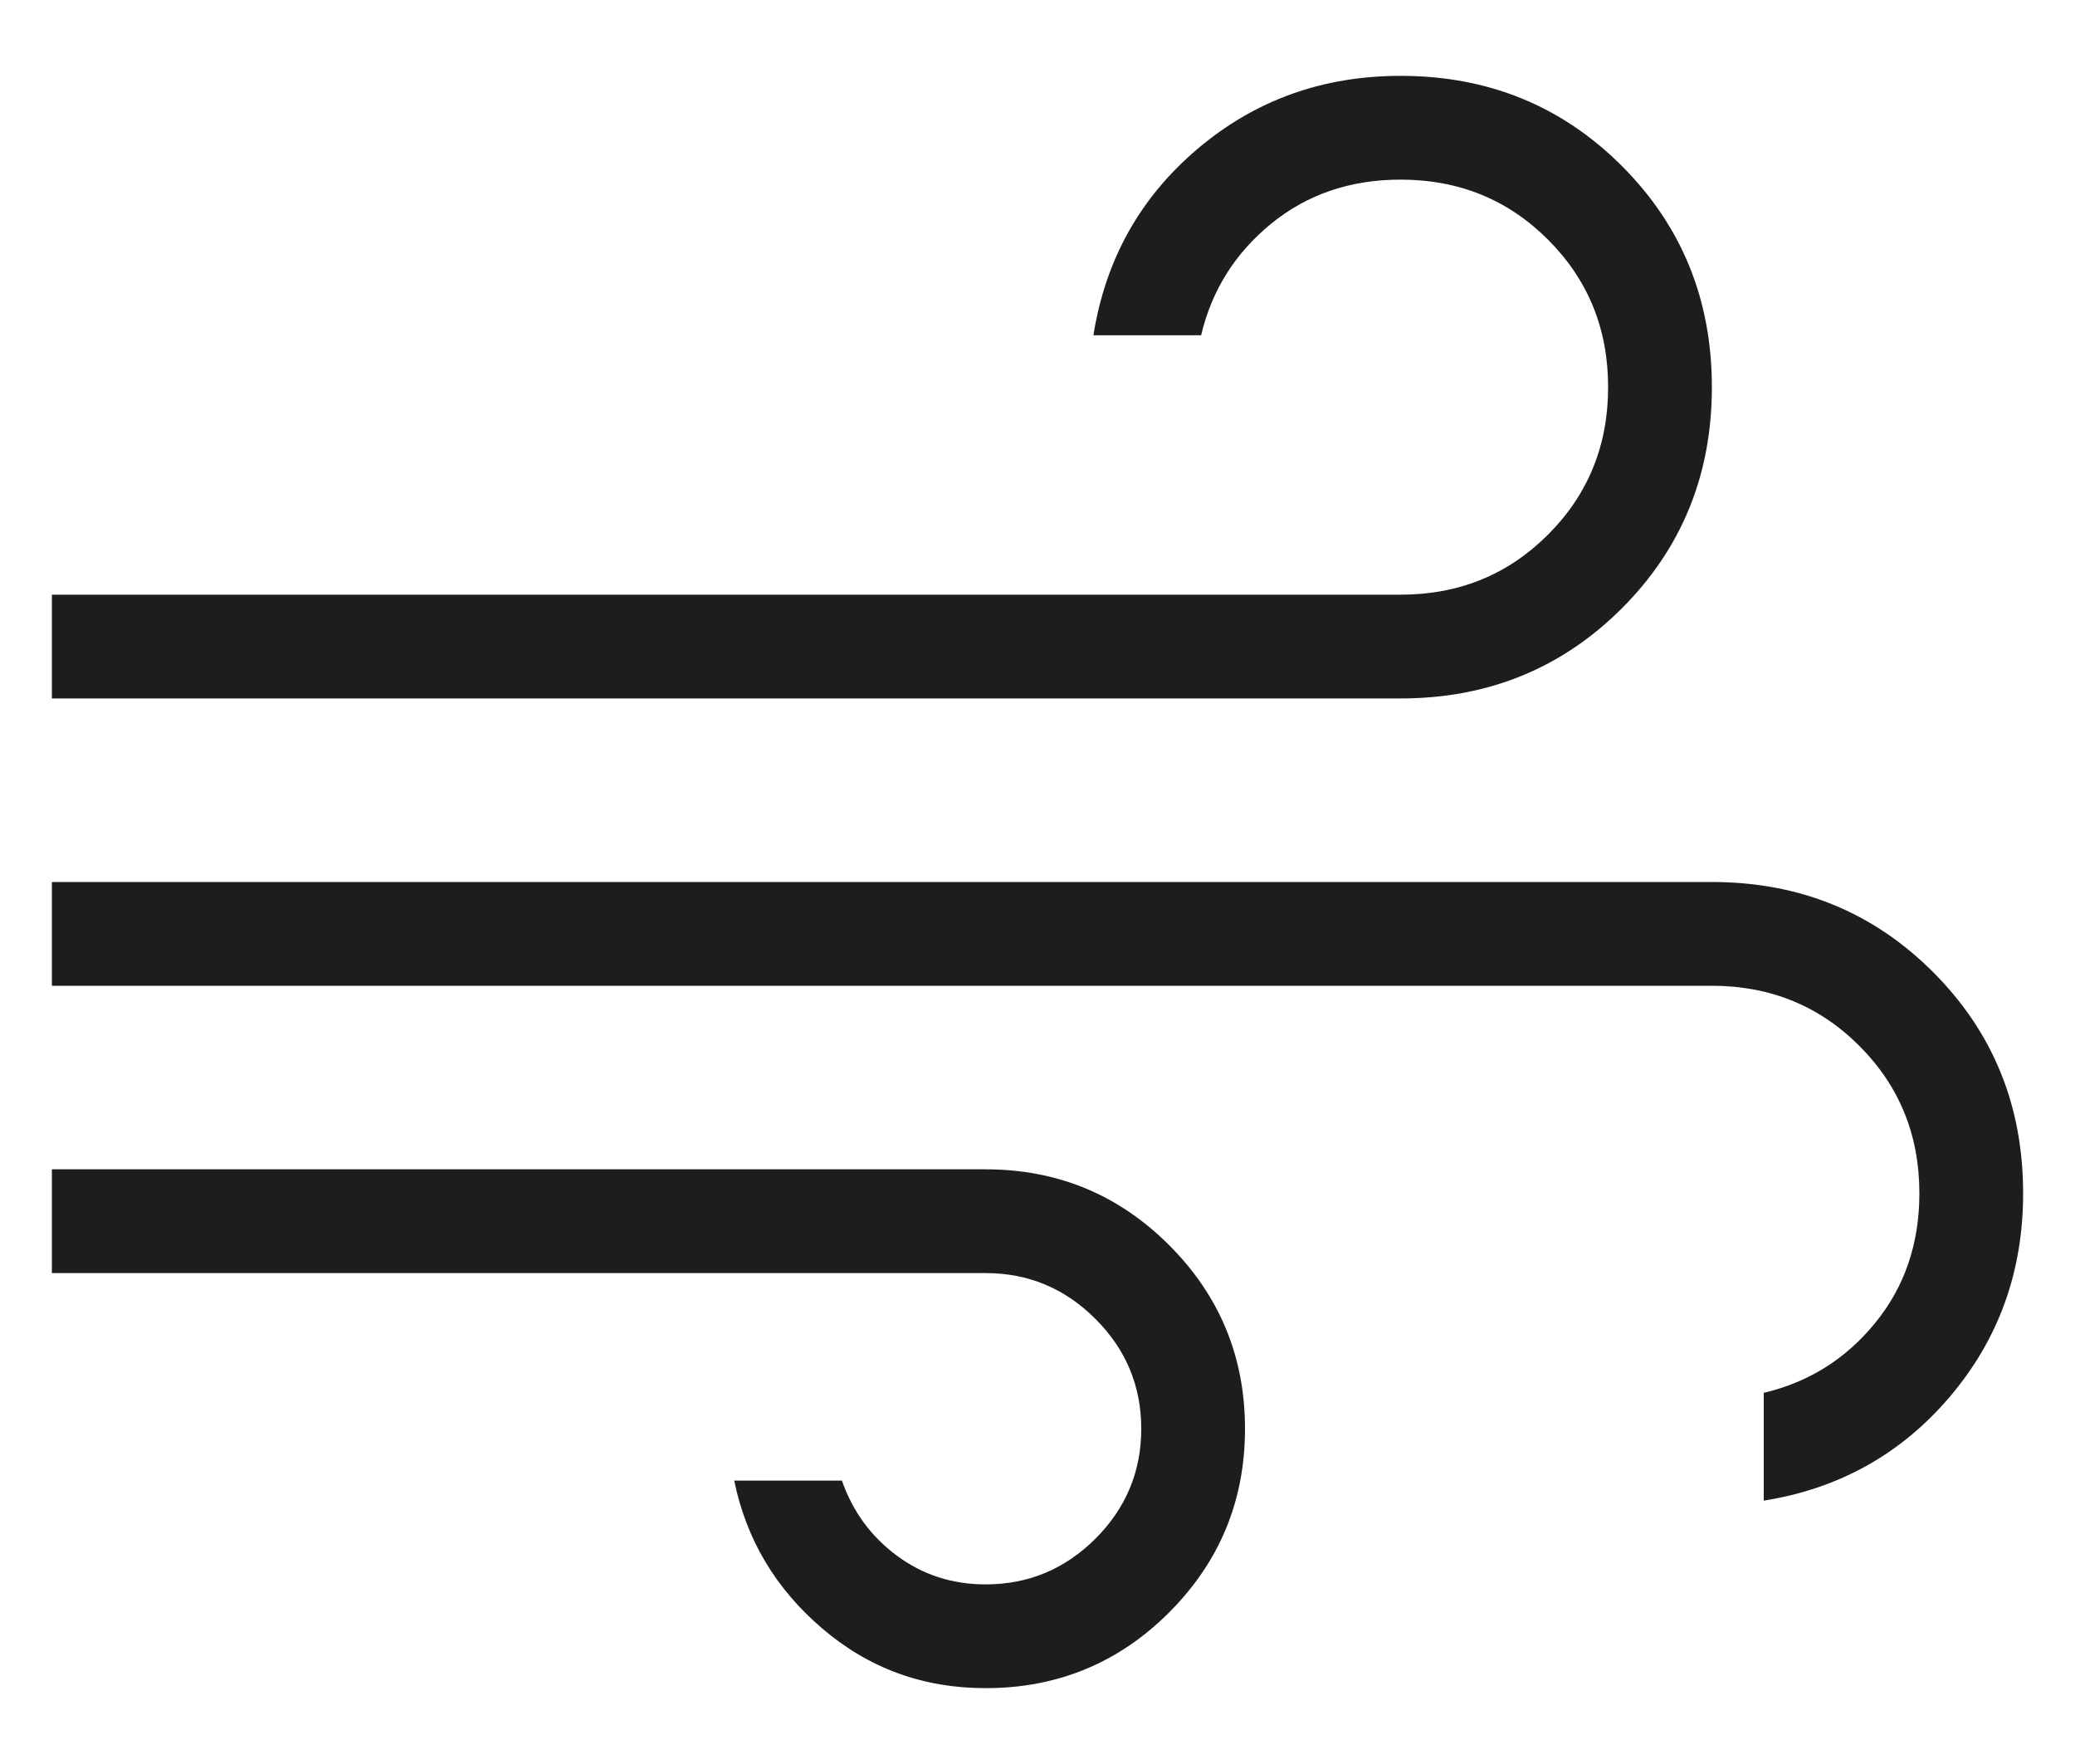
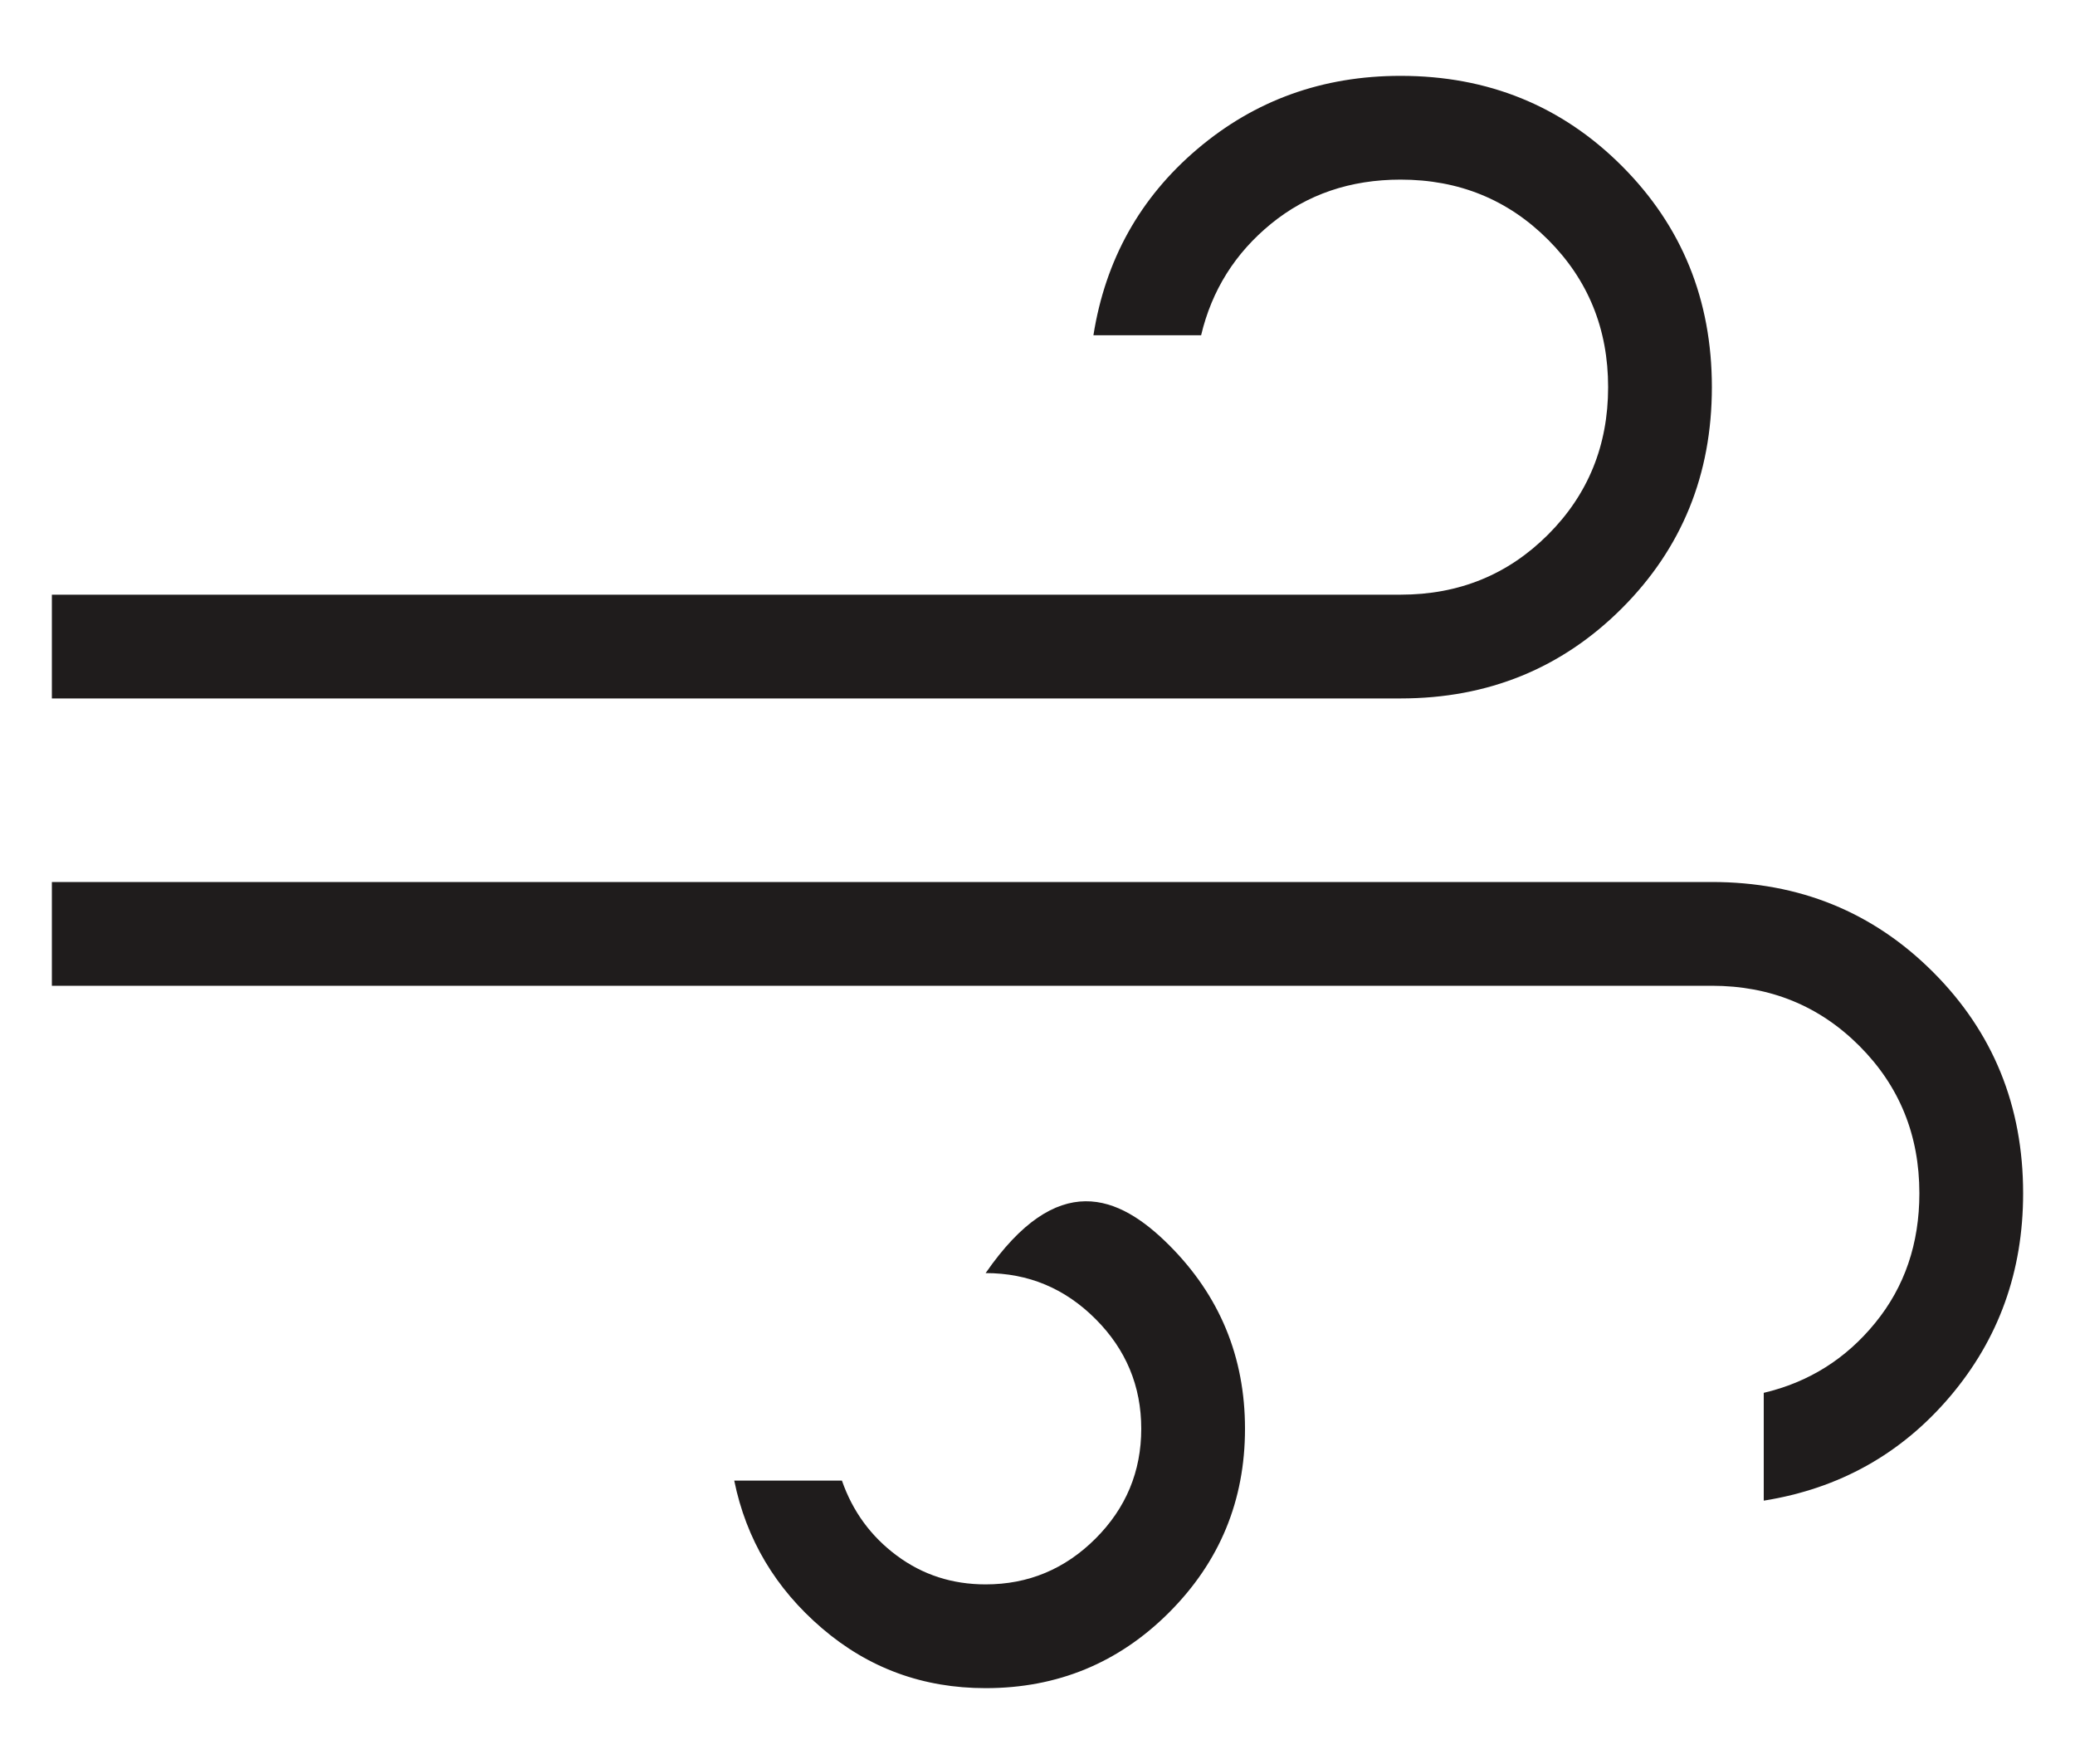
<svg xmlns="http://www.w3.org/2000/svg" width="20" height="17" viewBox="0 0 20 17" fill="none">
-   <path d="M9.5 16.269C8.897 16.269 8.372 16.077 7.923 15.692C7.474 15.308 7.192 14.833 7.077 14.269H8.115C8.218 14.565 8.394 14.806 8.643 14.991C8.893 15.177 9.178 15.269 9.5 15.269C9.912 15.269 10.264 15.122 10.559 14.828C10.853 14.534 11 14.181 11 13.769C11 13.358 10.853 13.005 10.559 12.711C10.264 12.416 9.912 12.269 9.5 12.269H0.5V11.269H9.5C10.192 11.269 10.782 11.513 11.269 12C11.756 12.487 12 13.077 12 13.769C12 14.462 11.756 15.051 11.269 15.539C10.782 16.026 10.192 16.269 9.5 16.269ZM0.5 6.731V5.731H13.5C14.062 5.731 14.535 5.538 14.921 5.152C15.307 4.766 15.5 4.292 15.5 3.731C15.5 3.169 15.307 2.696 14.921 2.31C14.535 1.924 14.062 1.731 13.5 1.731C13.015 1.731 12.599 1.873 12.252 2.156C11.905 2.439 11.68 2.797 11.577 3.231H10.539C10.654 2.504 10.988 1.905 11.541 1.436C12.095 0.966 12.747 0.731 13.5 0.731C14.342 0.731 15.053 1.02 15.632 1.599C16.211 2.178 16.5 2.889 16.5 3.731C16.5 4.573 16.211 5.284 15.632 5.863C15.053 6.441 14.342 6.731 13.5 6.731H0.5ZM17 14.462V13.423C17.433 13.321 17.792 13.096 18.075 12.748C18.358 12.401 18.5 11.985 18.5 11.5C18.5 10.938 18.307 10.465 17.921 10.079C17.535 9.693 17.061 9.5 16.5 9.5H0.5V8.5H16.5C17.342 8.5 18.053 8.789 18.632 9.368C19.211 9.947 19.5 10.658 19.5 11.5C19.5 12.253 19.265 12.905 18.795 13.459C18.325 14.012 17.727 14.346 17 14.462Z" fill="#1F1C1C" />
+   <path d="M9.5 16.269C8.897 16.269 8.372 16.077 7.923 15.692C7.474 15.308 7.192 14.833 7.077 14.269H8.115C8.218 14.565 8.394 14.806 8.643 14.991C8.893 15.177 9.178 15.269 9.5 15.269C9.912 15.269 10.264 15.122 10.559 14.828C10.853 14.534 11 14.181 11 13.769C11 13.358 10.853 13.005 10.559 12.711C10.264 12.416 9.912 12.269 9.5 12.269H0.5H9.5C10.192 11.269 10.782 11.513 11.269 12C11.756 12.487 12 13.077 12 13.769C12 14.462 11.756 15.051 11.269 15.539C10.782 16.026 10.192 16.269 9.5 16.269ZM0.5 6.731V5.731H13.5C14.062 5.731 14.535 5.538 14.921 5.152C15.307 4.766 15.5 4.292 15.5 3.731C15.5 3.169 15.307 2.696 14.921 2.31C14.535 1.924 14.062 1.731 13.5 1.731C13.015 1.731 12.599 1.873 12.252 2.156C11.905 2.439 11.68 2.797 11.577 3.231H10.539C10.654 2.504 10.988 1.905 11.541 1.436C12.095 0.966 12.747 0.731 13.5 0.731C14.342 0.731 15.053 1.02 15.632 1.599C16.211 2.178 16.5 2.889 16.5 3.731C16.5 4.573 16.211 5.284 15.632 5.863C15.053 6.441 14.342 6.731 13.5 6.731H0.5ZM17 14.462V13.423C17.433 13.321 17.792 13.096 18.075 12.748C18.358 12.401 18.5 11.985 18.5 11.5C18.5 10.938 18.307 10.465 17.921 10.079C17.535 9.693 17.061 9.5 16.5 9.5H0.5V8.5H16.5C17.342 8.5 18.053 8.789 18.632 9.368C19.211 9.947 19.5 10.658 19.5 11.5C19.5 12.253 19.265 12.905 18.795 13.459C18.325 14.012 17.727 14.346 17 14.462Z" fill="#1F1C1C" />
</svg>